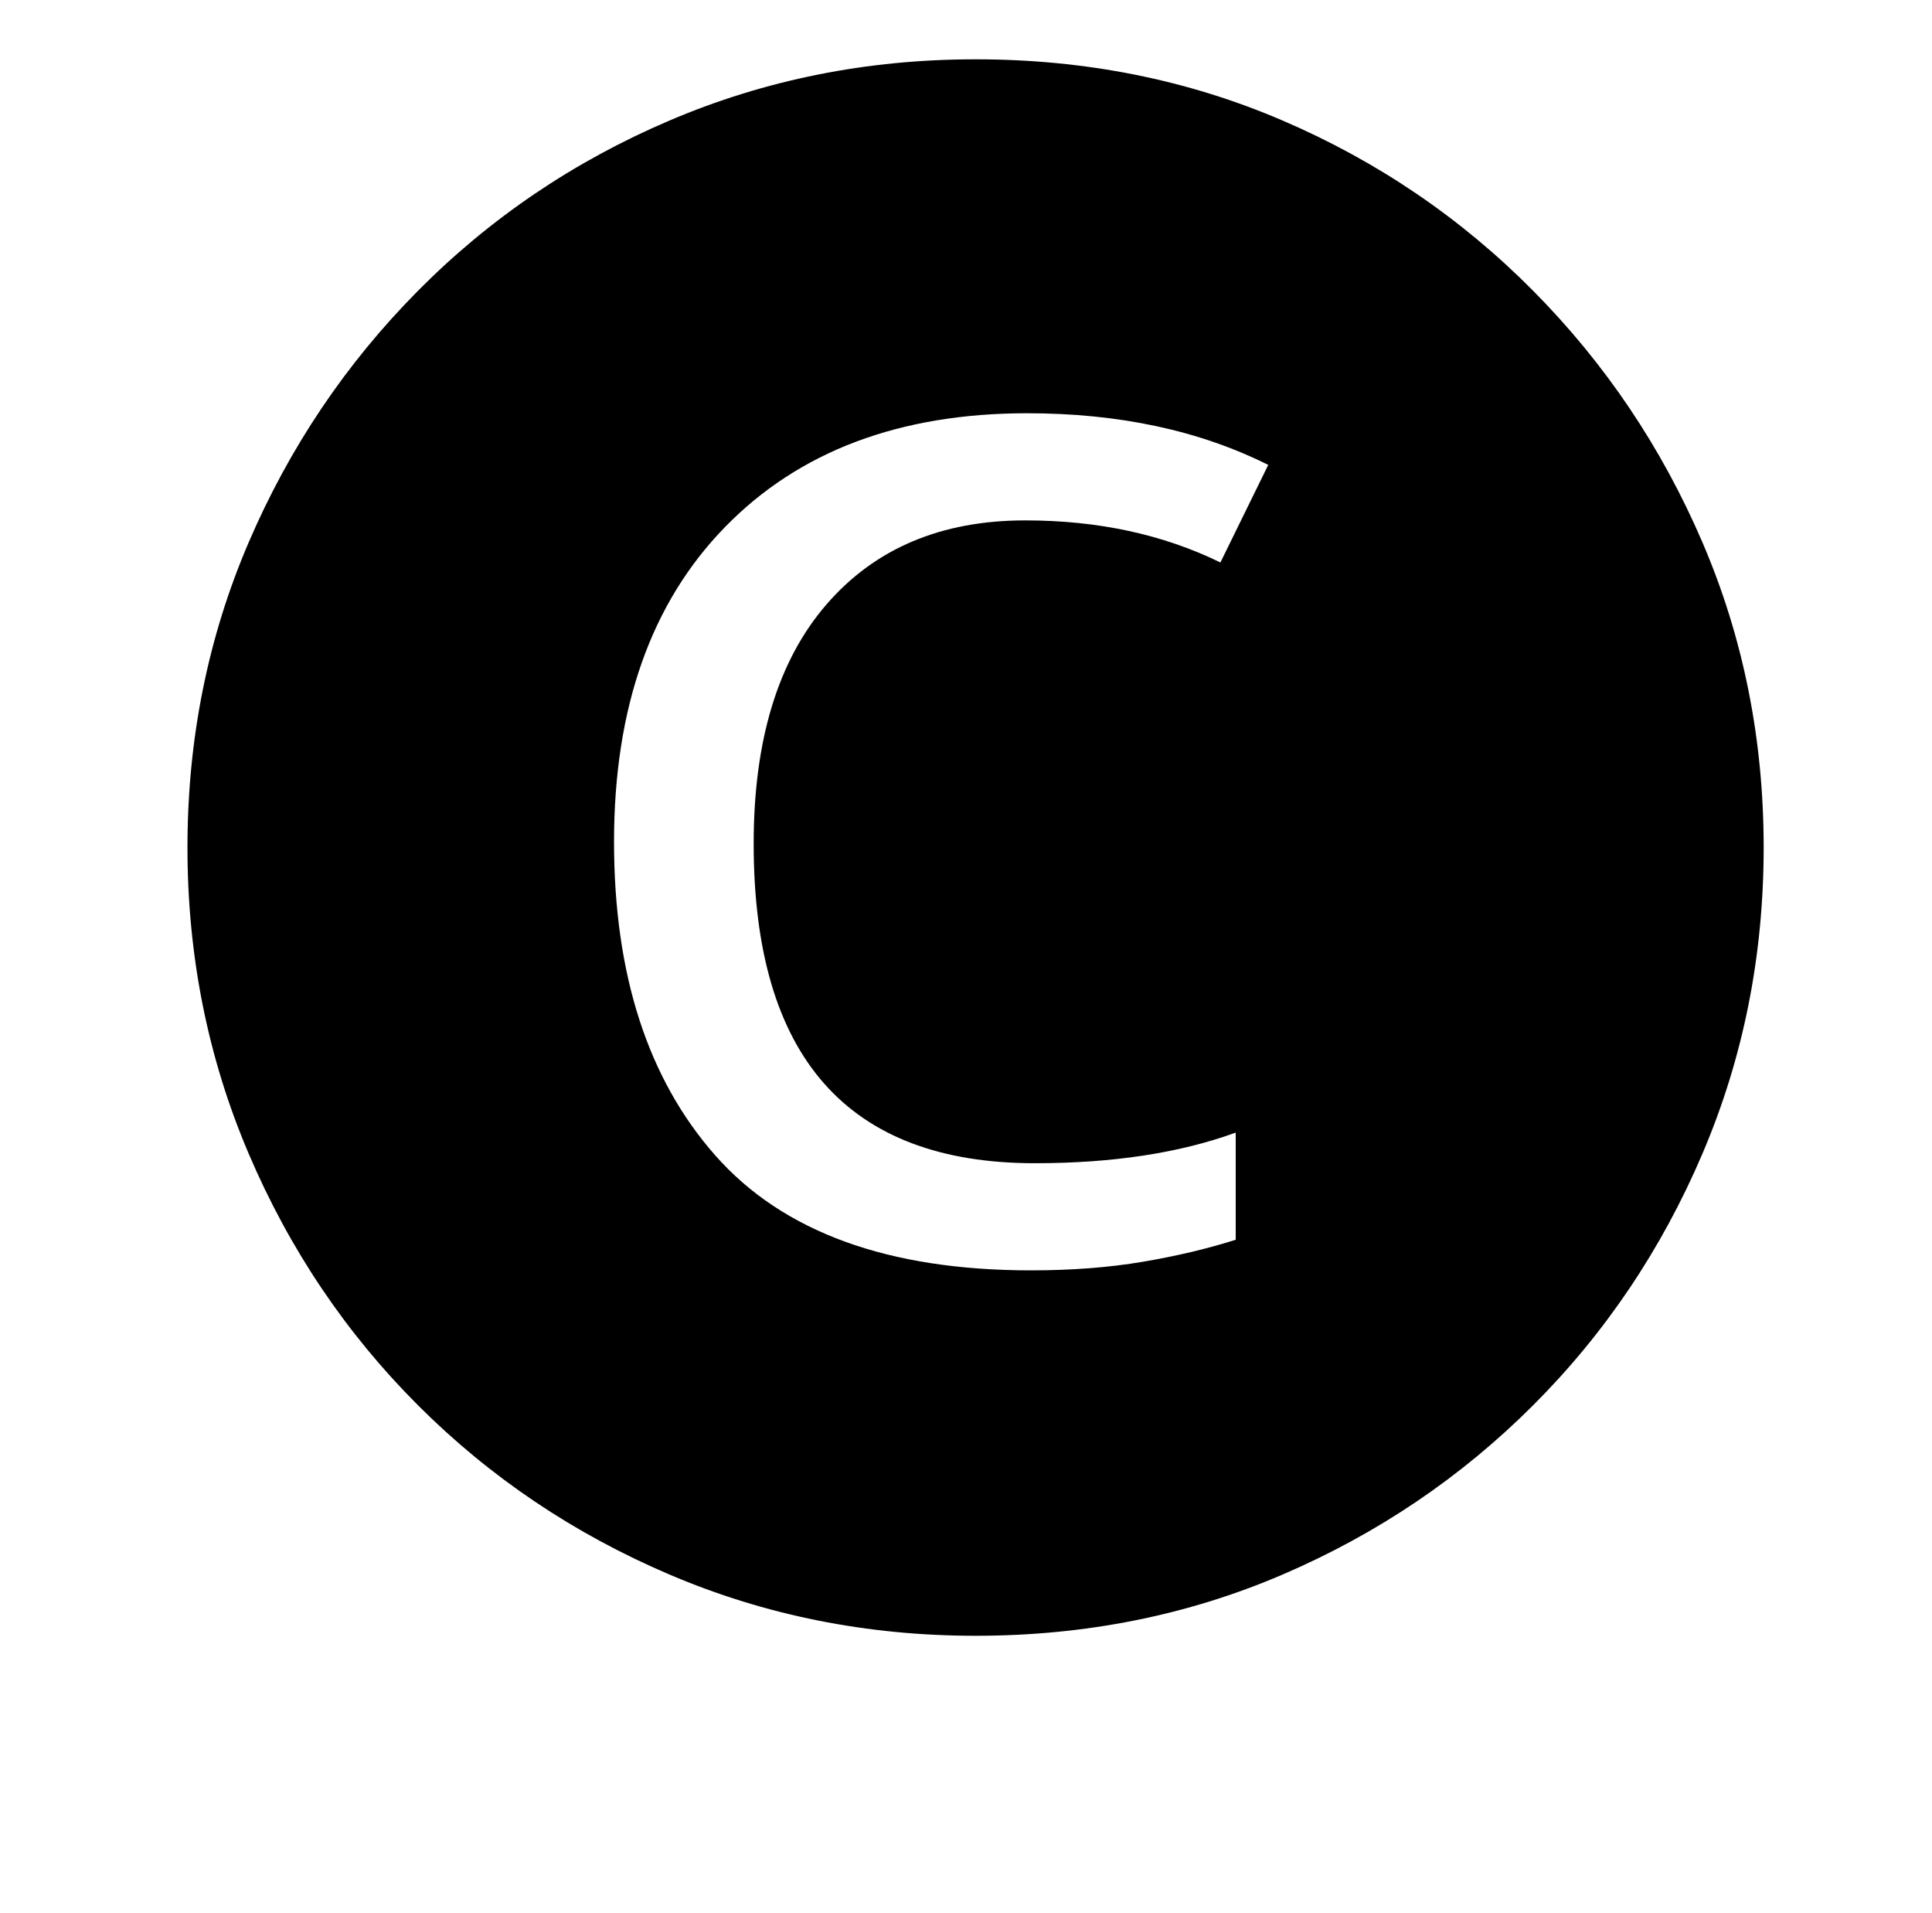
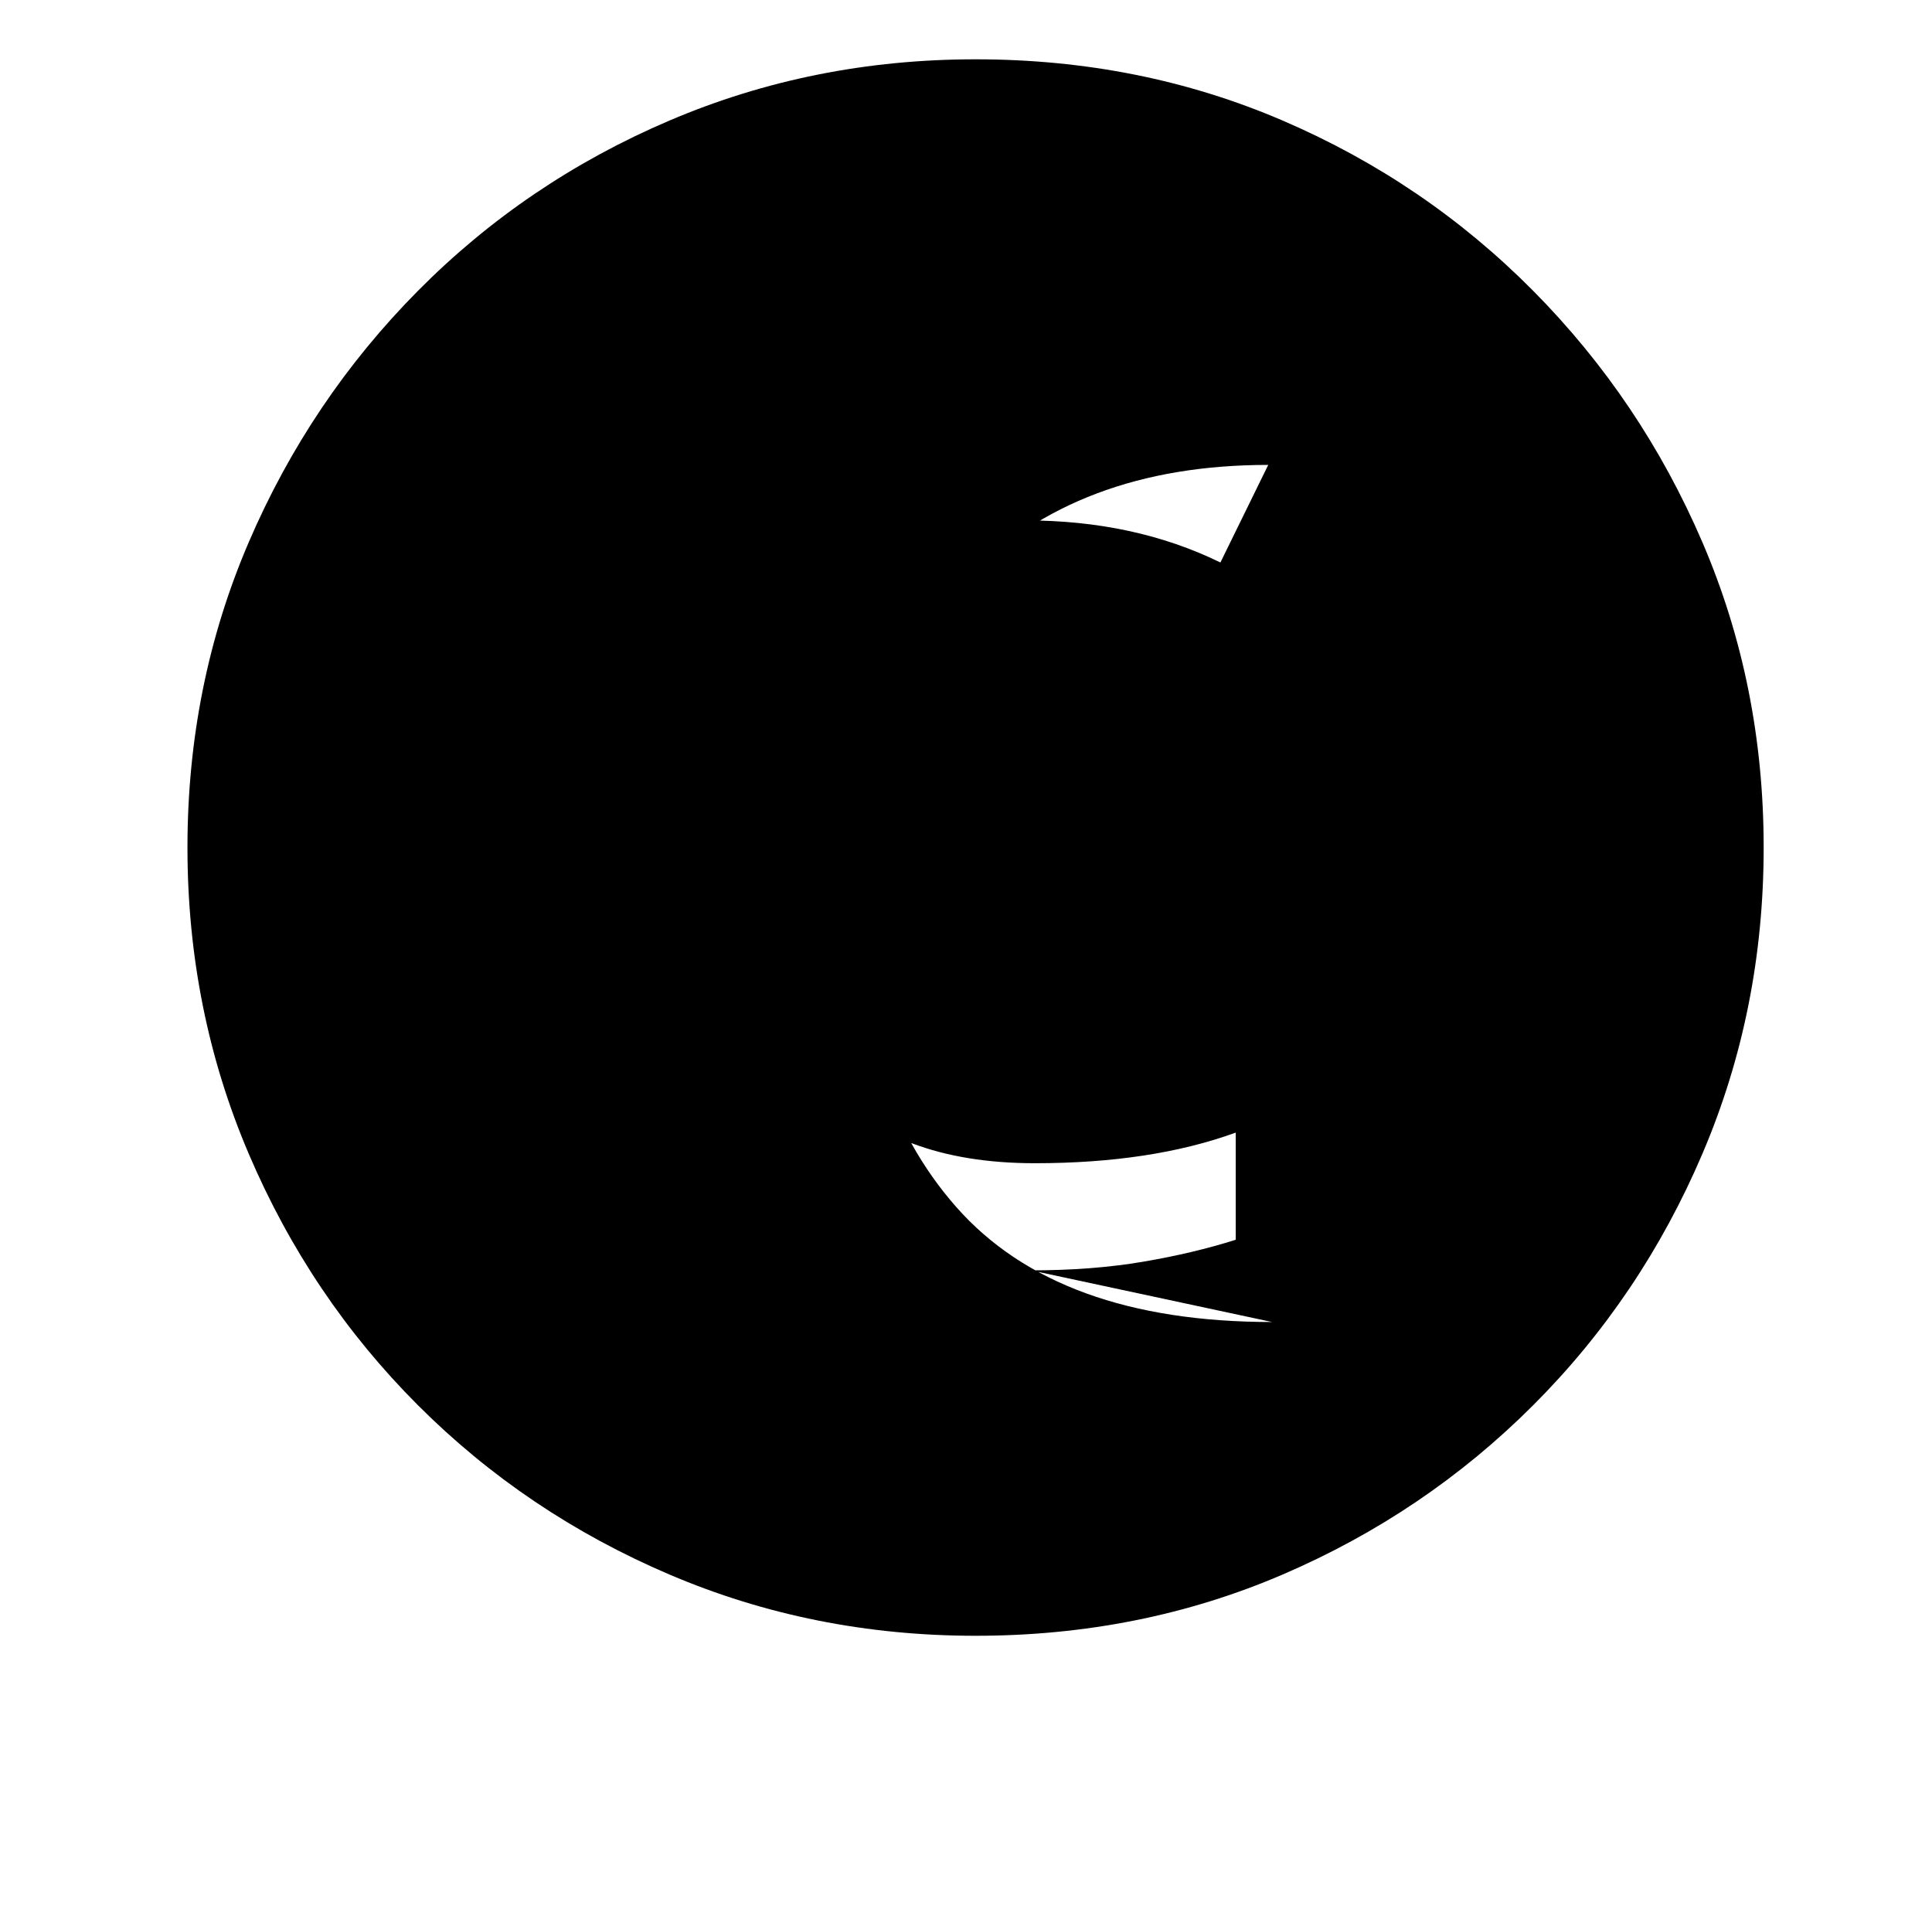
<svg xmlns="http://www.w3.org/2000/svg" version="1.1" viewBox="-10 0 1010 1000">
-   <path fill="currentColor" d="M500 855q-85 0 -160 -32t-131.5 -88.5t-88.5 -131.5t-32 -160t32 -159.5t88.5 -131.5t131.5 -89t160 -32q86 0 160.5 32t131 89t88.5 131.5t32 159.5t-32 160t-88.5 131.5t-131 88.5t-160.5 32zM529 664q32 0 58.5 -4.5t48.5 -11.5v-56q-44 16 -105 16q-147 0 -147 -167 q0 -81 38 -125t104 -44q57 0 102 22l25 -51q-54 -27 -126 -27q-100 0 -158 59.5t-58 164.5q0 104 53 164t165 60z" />
+   <path fill="currentColor" d="M500 855q-85 0 -160 -32t-131.5 -88.5t-88.5 -131.5t-32 -160t32 -159.5t88.5 -131.5t131.5 -89t160 -32q86 0 160.5 32t131 89t88.5 131.5t32 159.5t-32 160t-88.5 131.5t-131 88.5t-160.5 32zM529 664q32 0 58.5 -4.5t48.5 -11.5v-56q-44 16 -105 16q-147 0 -147 -167 q0 -81 38 -125t104 -44q57 0 102 22l25 -51q-100 0 -158 59.5t-58 164.5q0 104 53 164t165 60z" />
</svg>